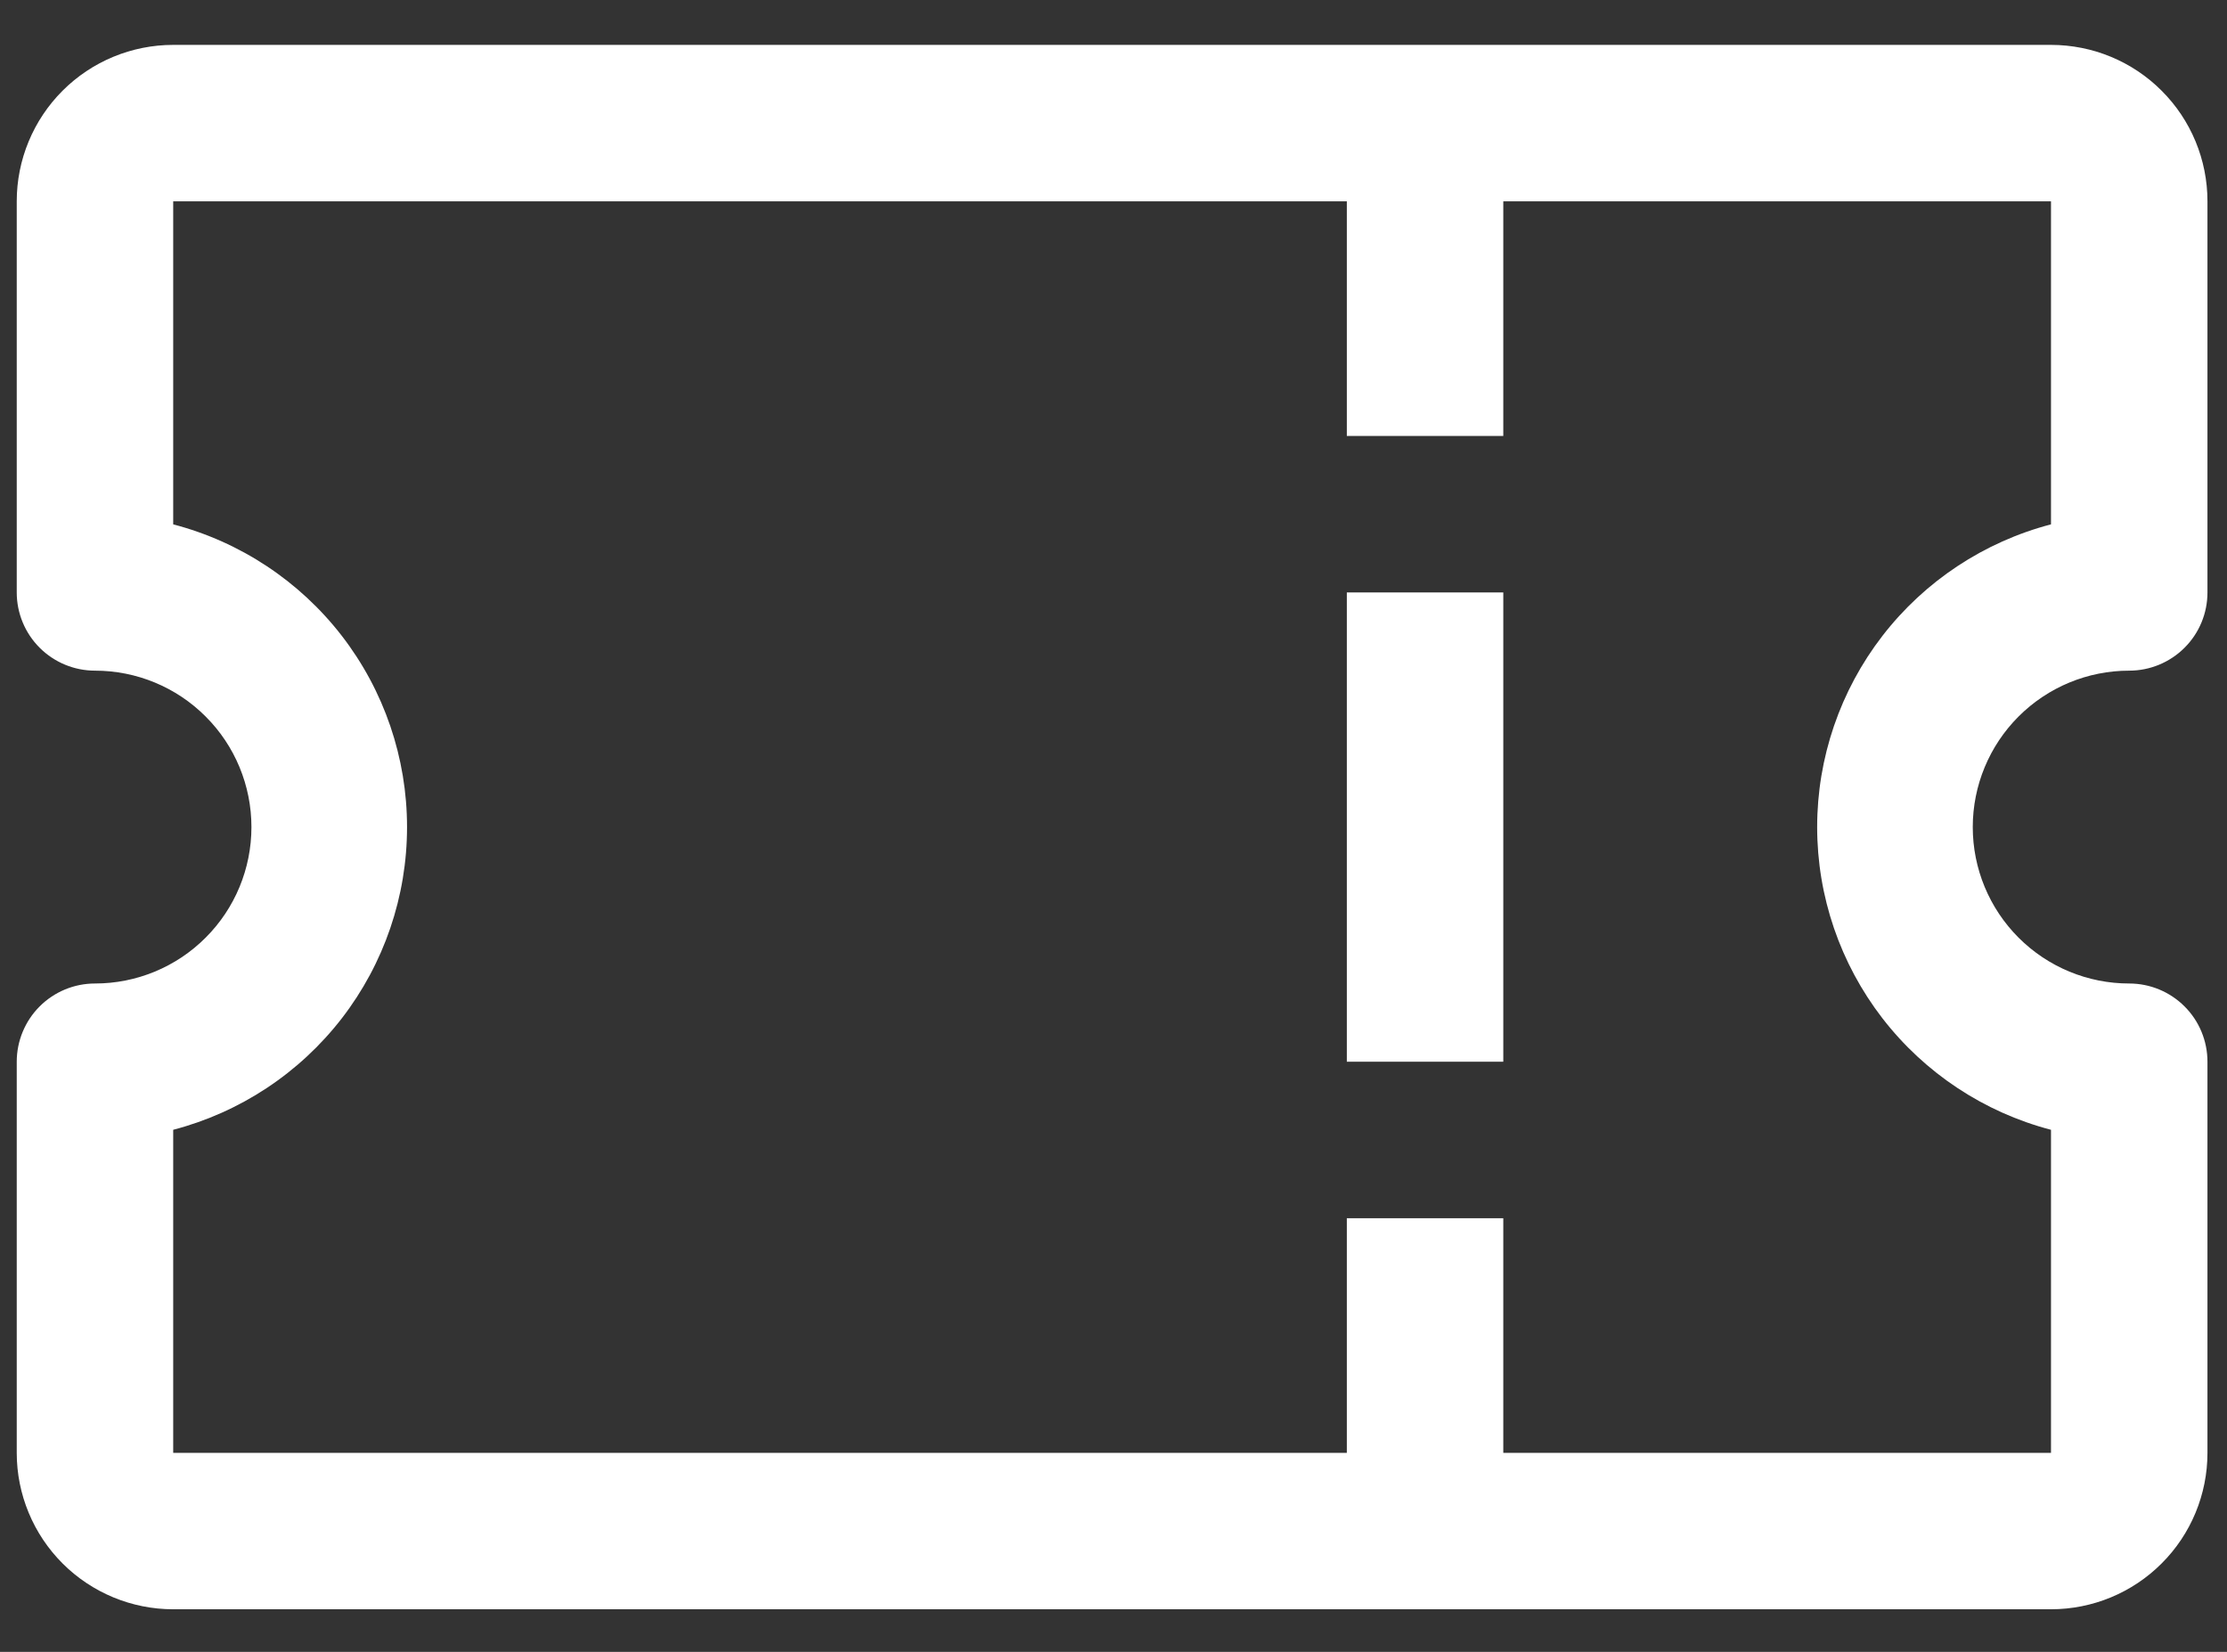
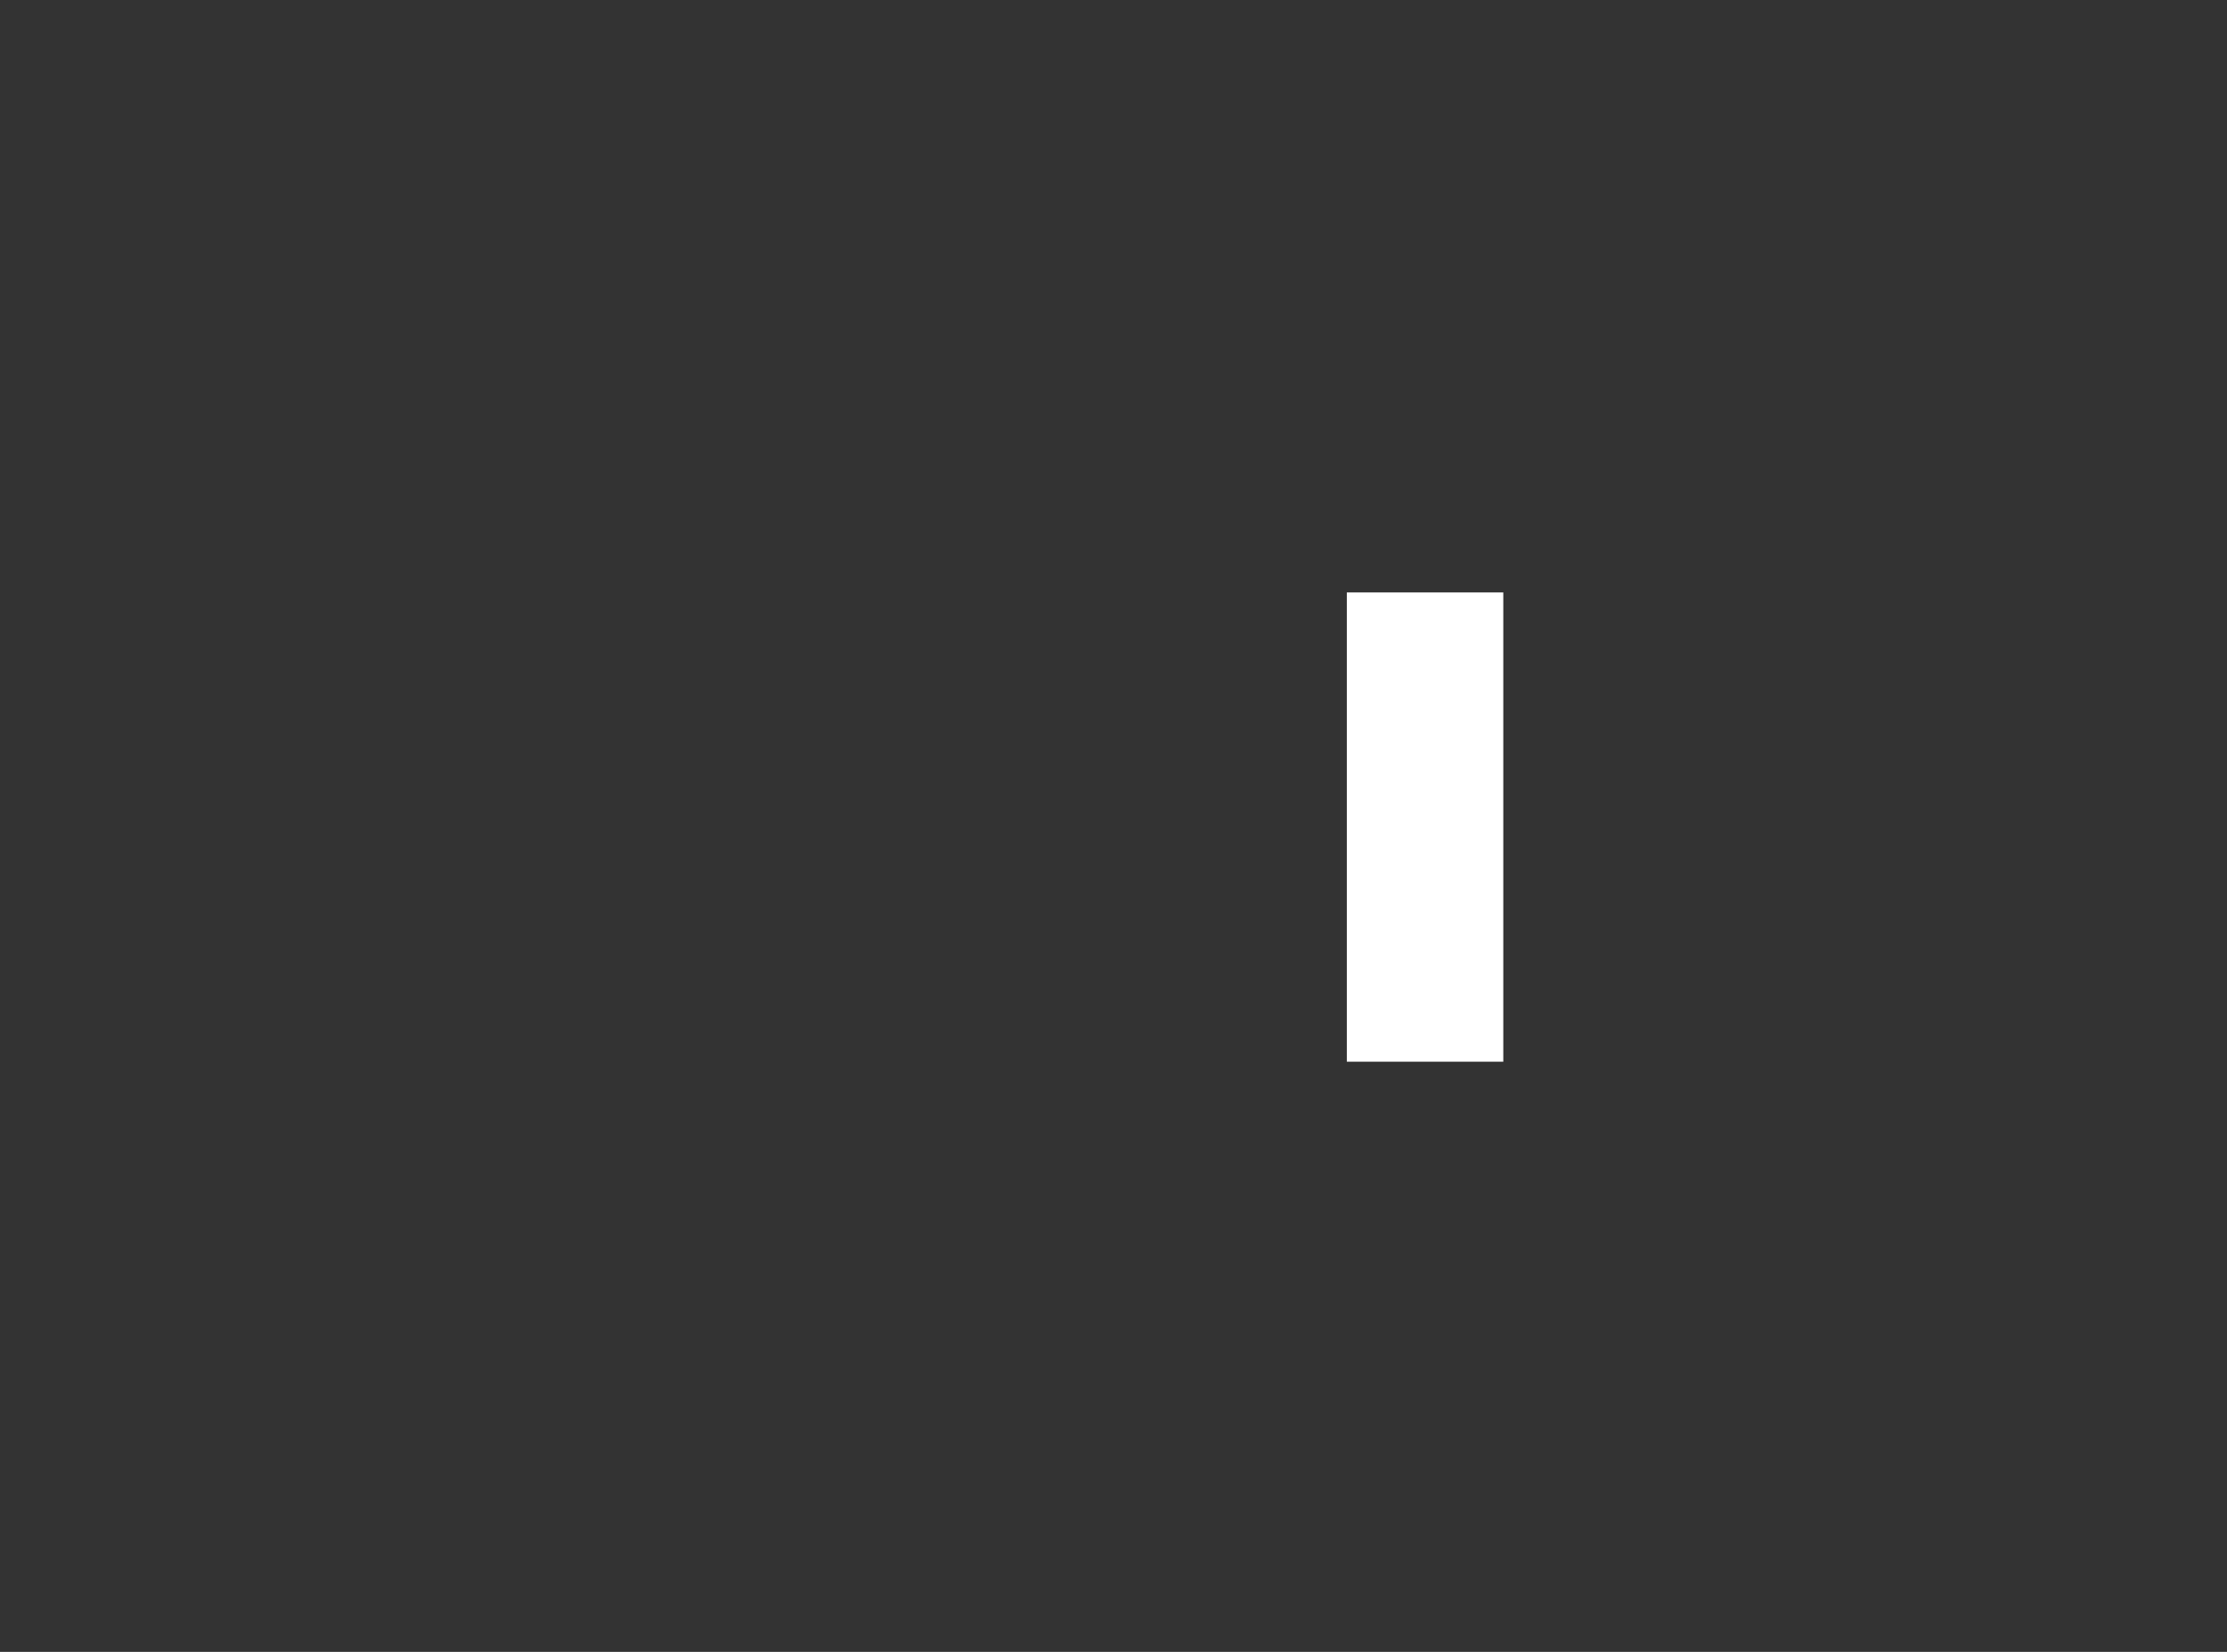
<svg xmlns="http://www.w3.org/2000/svg" width="31" height="23" viewBox="0 0 31 23" fill="none">
  <rect x="0" y="0" width="31" height="23" fill="#333333" stroke="none" />
-   <path d="M29.639 9.338C29.928 9.338 30.205 9.223 30.409 9.019C30.614 8.815 30.728 8.538 30.728 8.249V2.803C30.728 2.225 30.499 1.671 30.09 1.263C29.682 0.854 29.128 0.625 28.55 0.625H2.411C1.834 0.625 1.28 0.854 0.871 1.263C0.463 1.671 0.233 2.225 0.233 2.803V8.249C0.233 8.538 0.348 8.815 0.552 9.019C0.756 9.223 1.033 9.338 1.322 9.338C1.9 9.338 2.454 9.567 2.862 9.976C3.271 10.384 3.5 10.938 3.5 11.516C3.5 12.094 3.271 12.648 2.862 13.056C2.454 13.465 1.9 13.694 1.322 13.694C1.033 13.694 0.756 13.809 0.552 14.013C0.348 14.217 0.233 14.495 0.233 14.783V20.229C0.233 20.807 0.463 21.361 0.871 21.769C1.28 22.178 1.834 22.407 2.411 22.407H28.55C29.128 22.407 29.682 22.178 30.09 21.769C30.499 21.361 30.728 20.807 30.728 20.229V14.783C30.728 14.495 30.614 14.217 30.409 14.013C30.205 13.809 29.928 13.694 29.639 13.694C29.061 13.694 28.508 13.465 28.099 13.056C27.691 12.648 27.461 12.094 27.461 11.516C27.461 10.938 27.691 10.384 28.099 9.976C28.508 9.567 29.061 9.338 29.639 9.338ZM28.55 15.731V20.229H20.926V16.962H18.748V20.229H2.411V15.731C3.344 15.487 4.169 14.941 4.758 14.179C5.347 13.416 5.666 12.48 5.666 11.516C5.666 10.552 5.347 9.616 4.758 8.853C4.169 8.091 3.344 7.545 2.411 7.301V2.803H18.748V6.07H20.926V2.803H28.55V7.301C27.618 7.545 26.793 8.091 26.204 8.853C25.615 9.616 25.295 10.552 25.295 11.516C25.295 12.48 25.615 13.416 26.204 14.179C26.793 14.941 27.618 15.487 28.55 15.731Z" fill="white" />
  <path d="M18.748 8.249H20.926V14.783H18.748V8.249Z" fill="white" />
</svg>